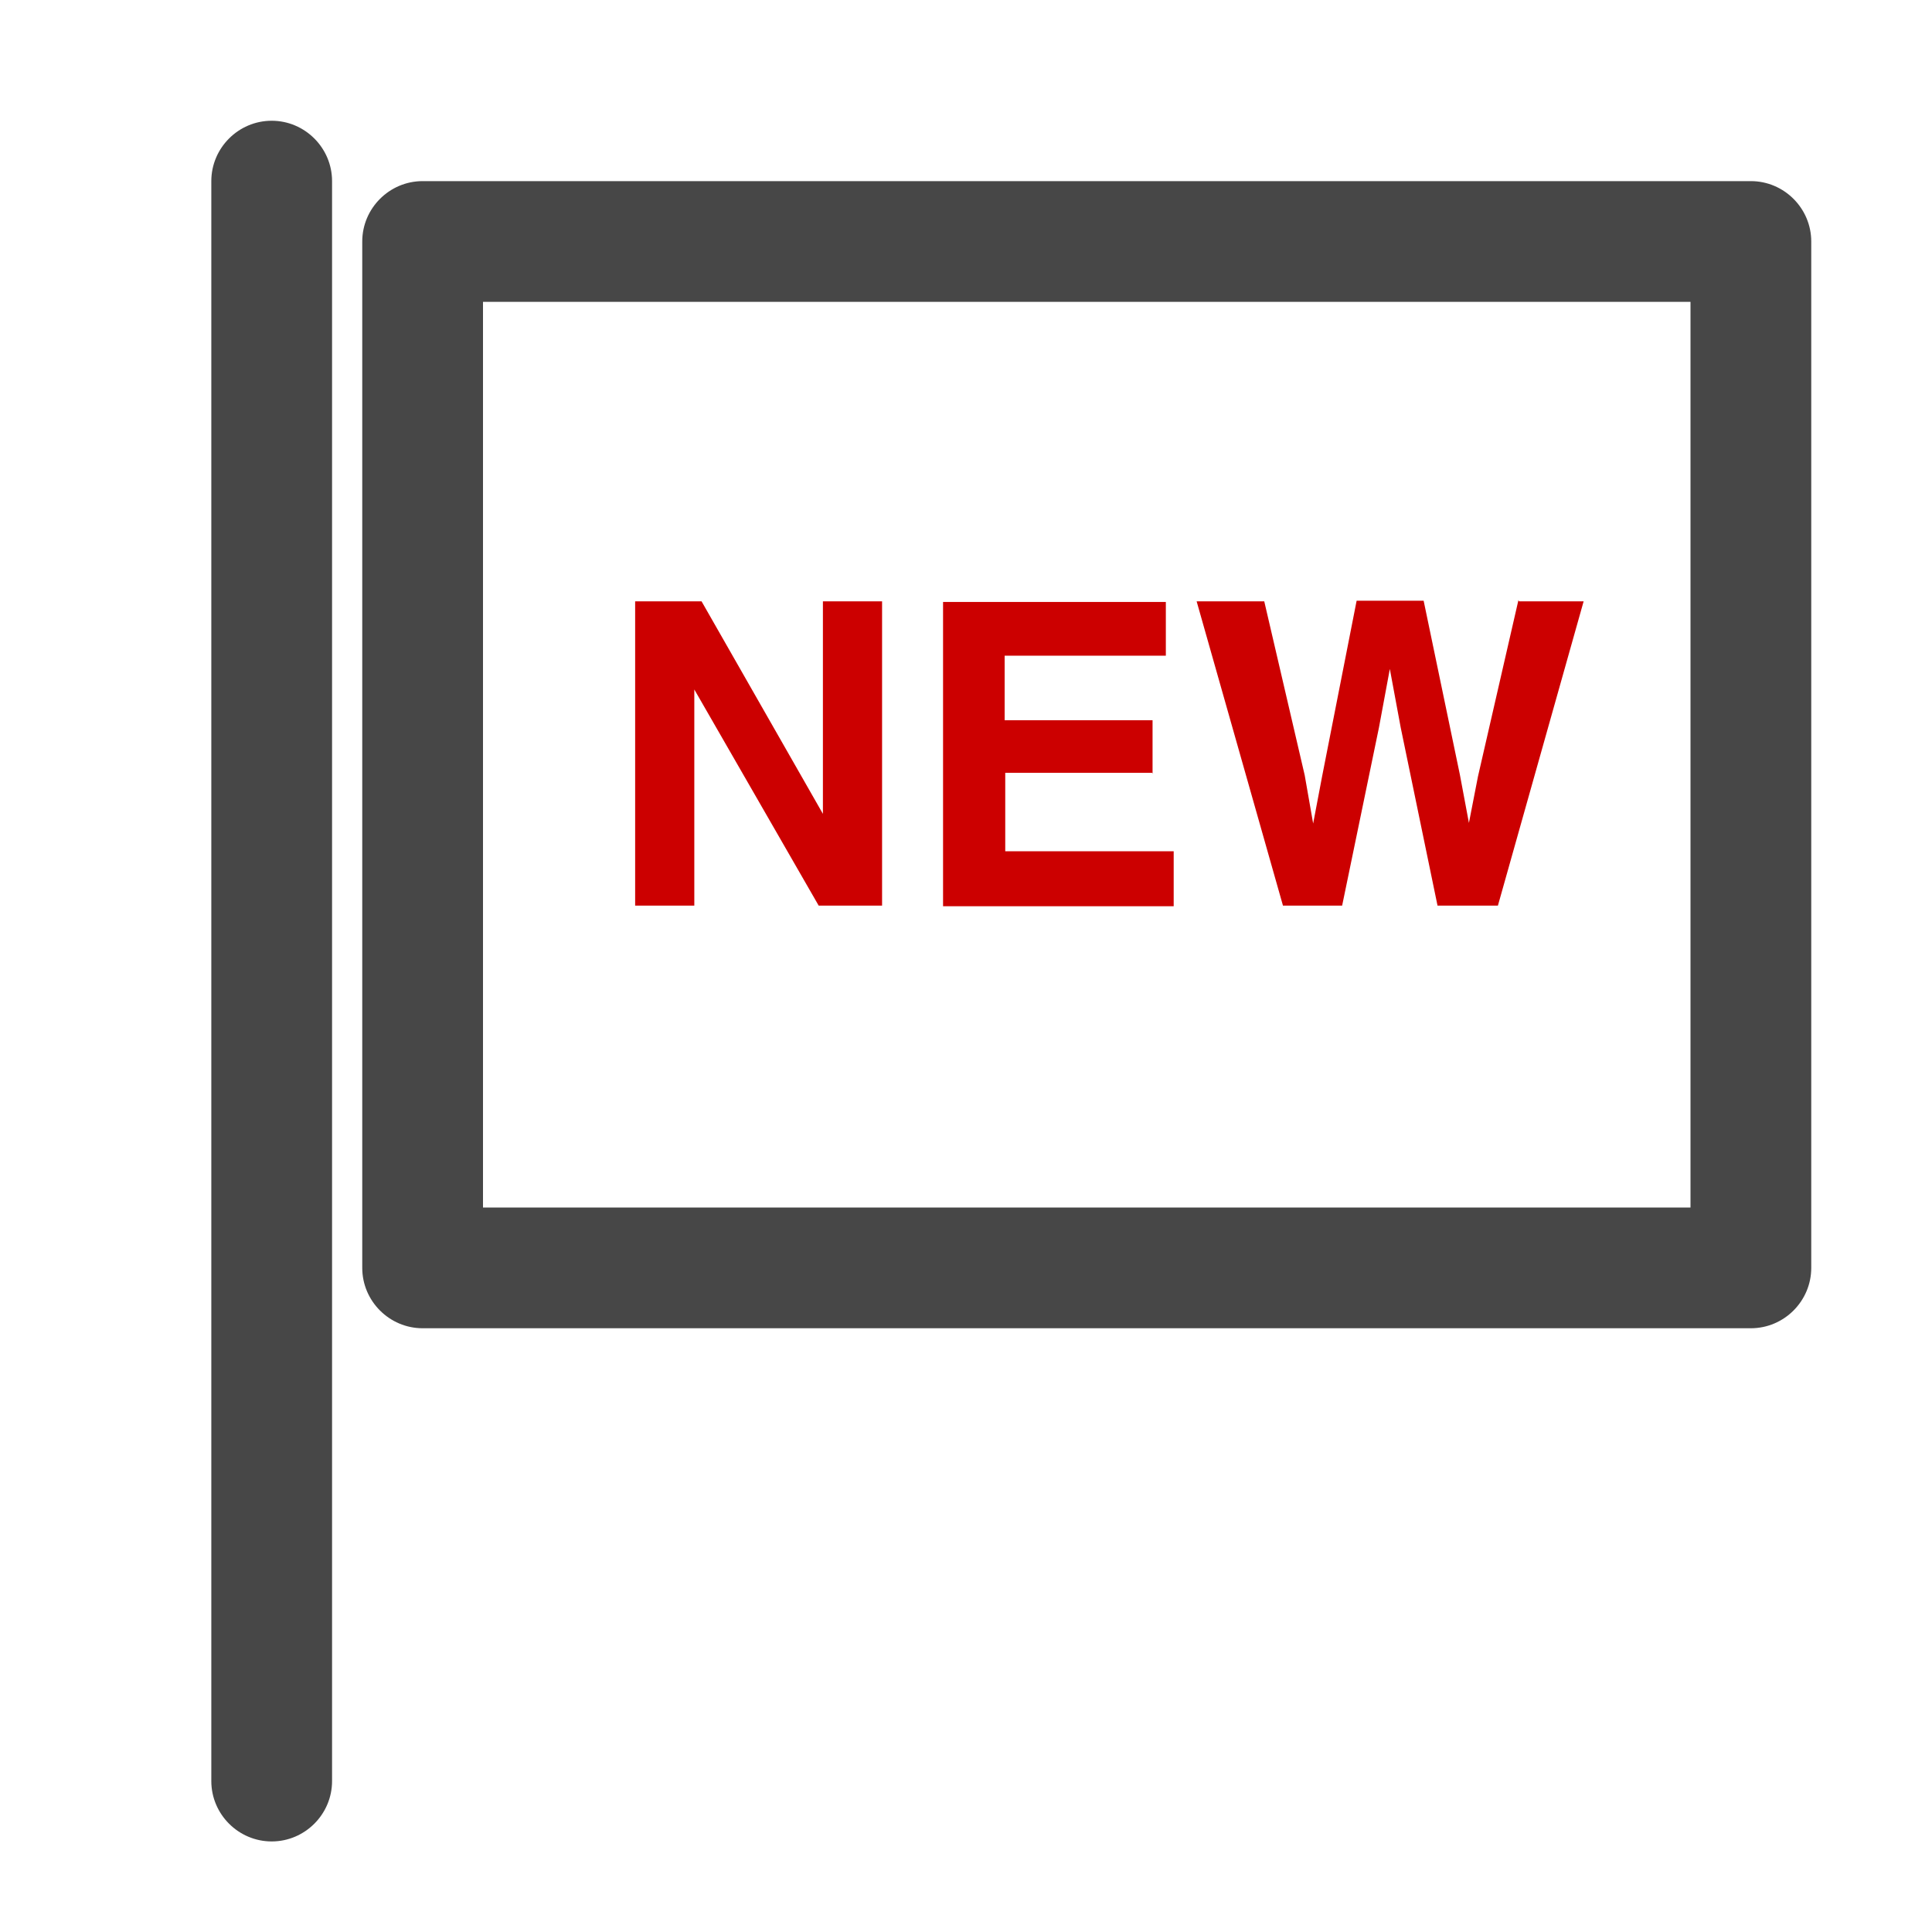
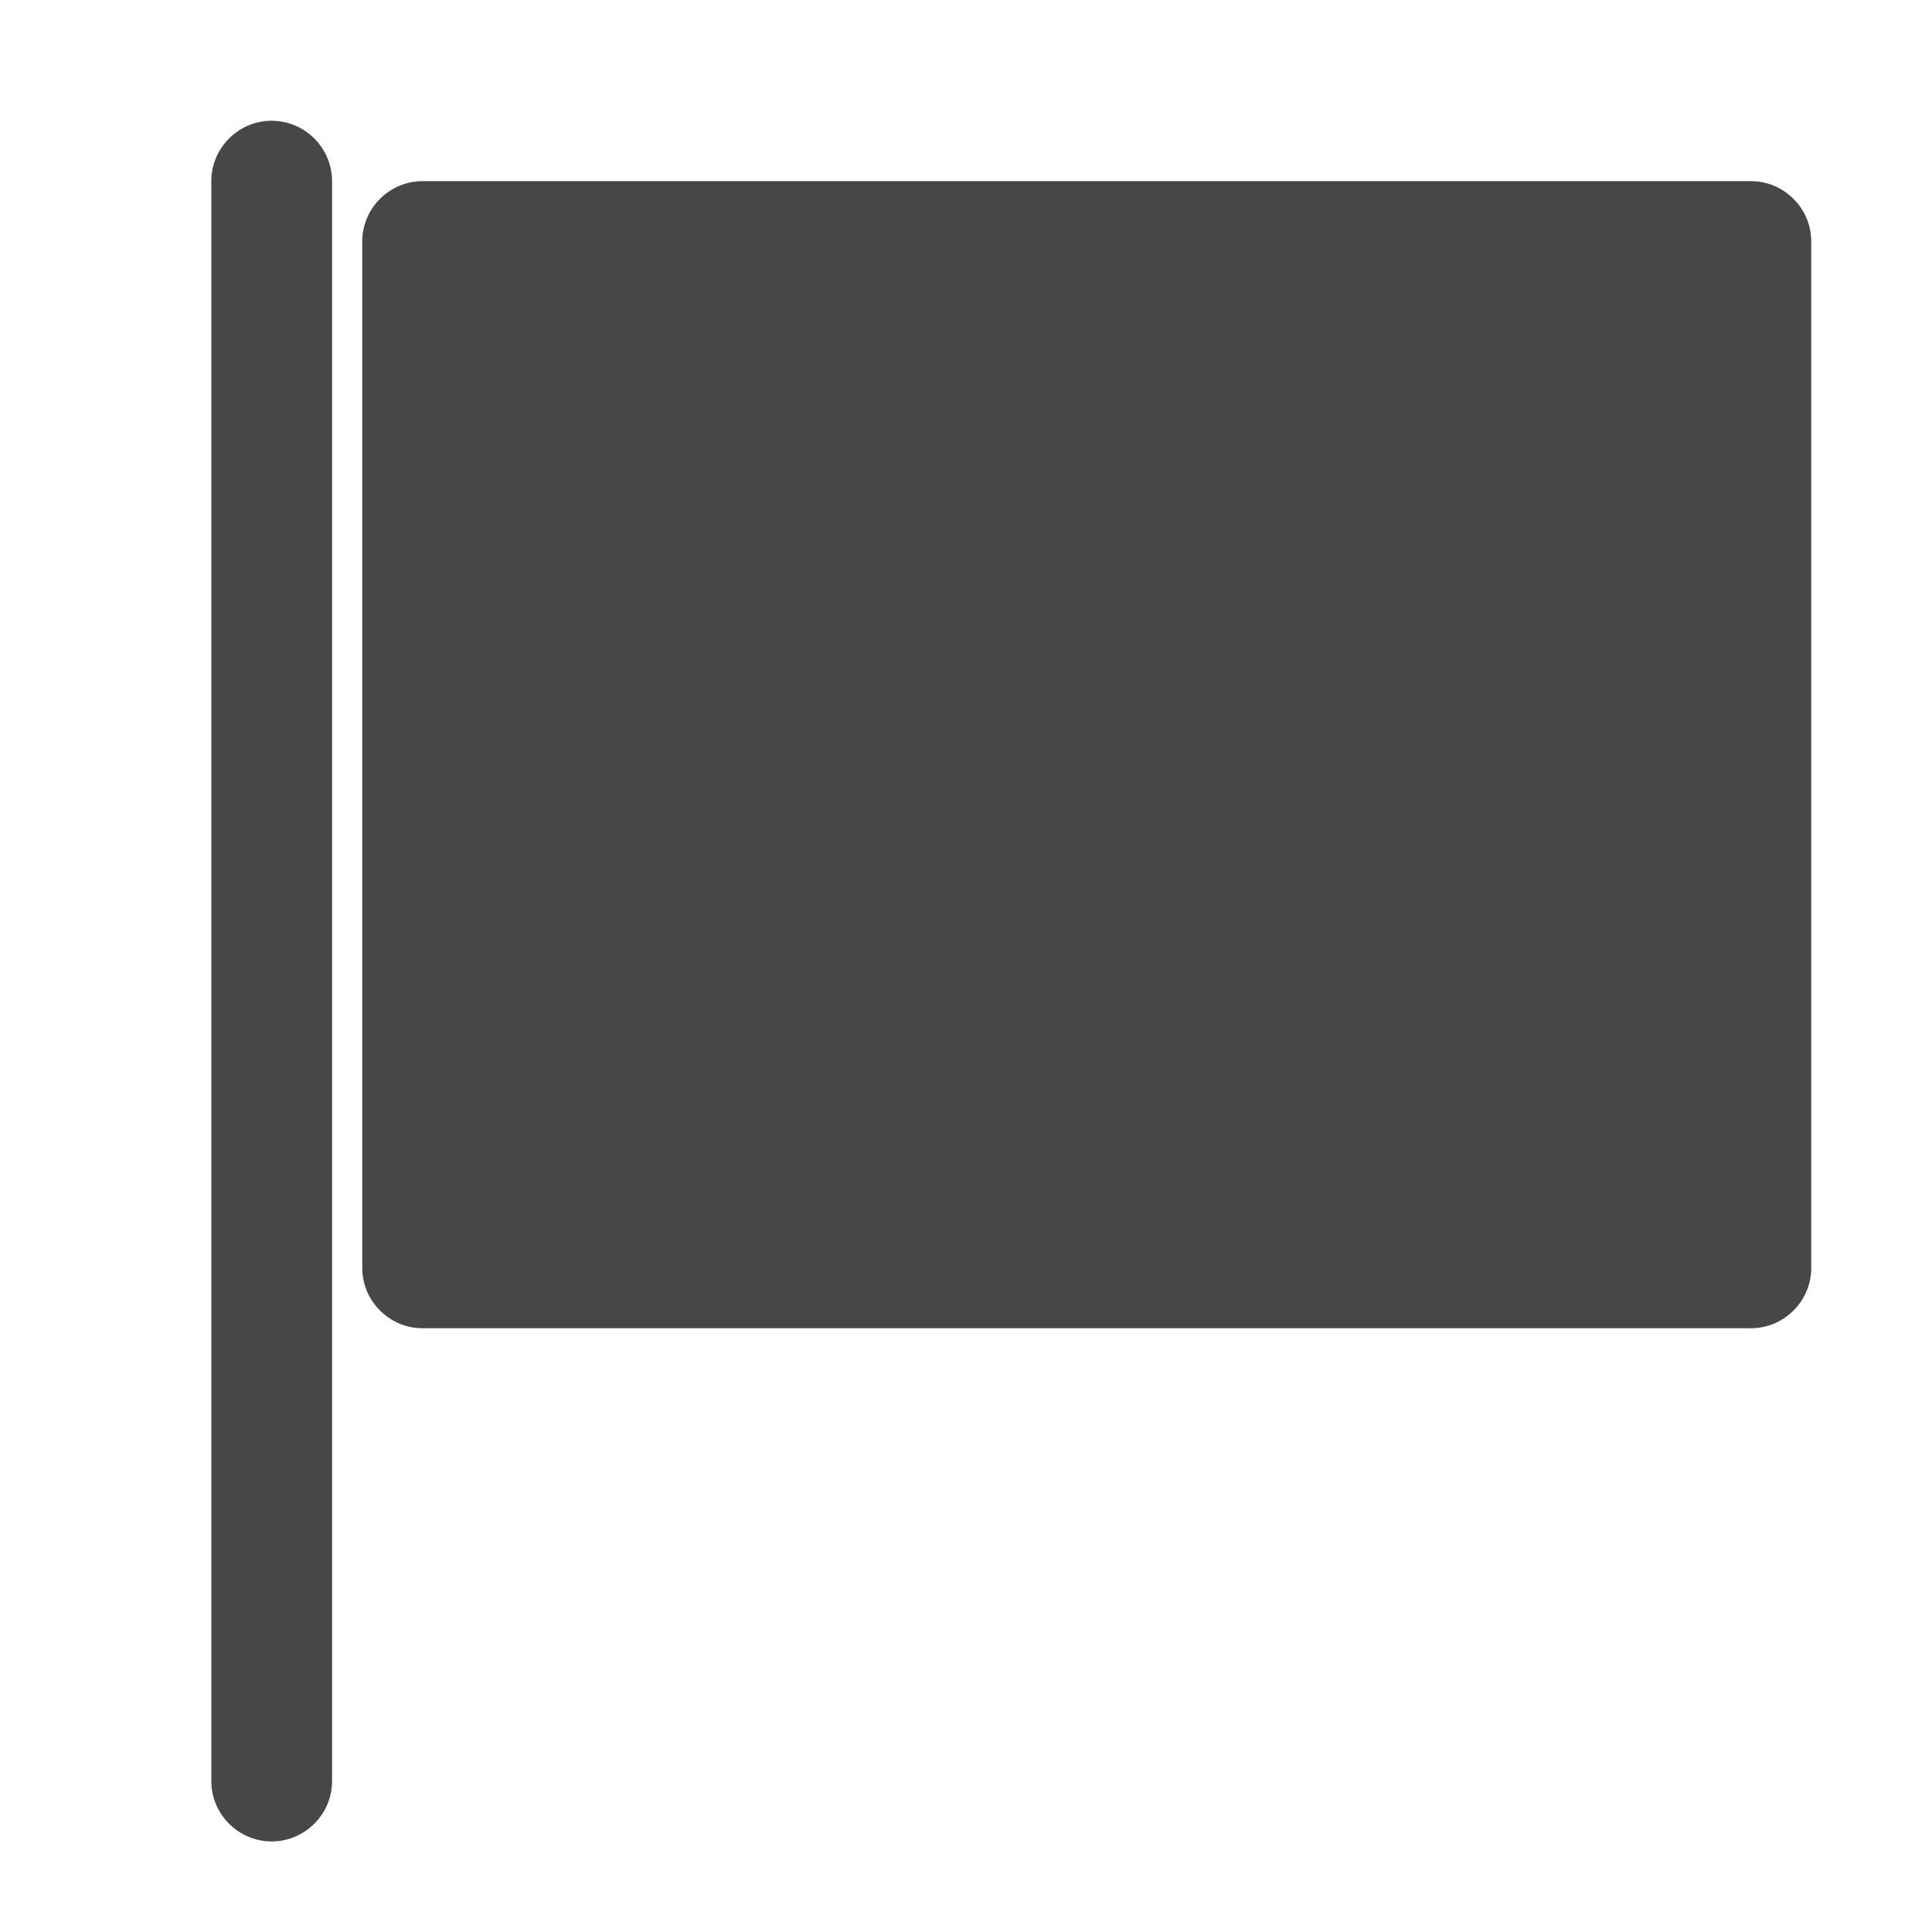
<svg xmlns="http://www.w3.org/2000/svg" viewBox="0 0 32 32">
-   <path fill="#474747" d="M4.5 30.5c-.55 0-1-.45-1-1V3c0-.55.45-1 1-1s1 .45 1 1v26.5c0 .55-.45 1-1 1ZM30 21V4c0-.55-.45-1-1-1H7c-.55 0-1 .45-1 1v17c0 .55.45 1 1 1h22c.55 0 1-.45 1-1ZM8 5h20v15H8V5Z" />
-   <path fill="#c00" d="M14.61 15h-1.05l-2.06-3.58V15h-.98V9.96h1.1l2.01 3.52V9.96h.98V15Zm4.49-2.2h-2.45v1.3h2.79v.91h-3.82V9.97h3.69v.89h-2.67v1.07h2.45v.88Zm6.06-2.84h1.07L24.81 15h-1l-.61-2.95-.18-.97-.18.97-.61 2.95h-.98l-1.43-5.04h1.12l.67 2.88.14.8.15-.79.57-2.9h1.11l.6 2.88.15.8.15-.77.67-2.92Z" />
+   <path fill="#474747" d="M4.5 30.5c-.55 0-1-.45-1-1V3c0-.55.45-1 1-1s1 .45 1 1v26.5c0 .55-.45 1-1 1ZM30 21V4c0-.55-.45-1-1-1H7c-.55 0-1 .45-1 1v17c0 .55.45 1 1 1h22c.55 0 1-.45 1-1ZM8 5h20H8V5Z" />
</svg>